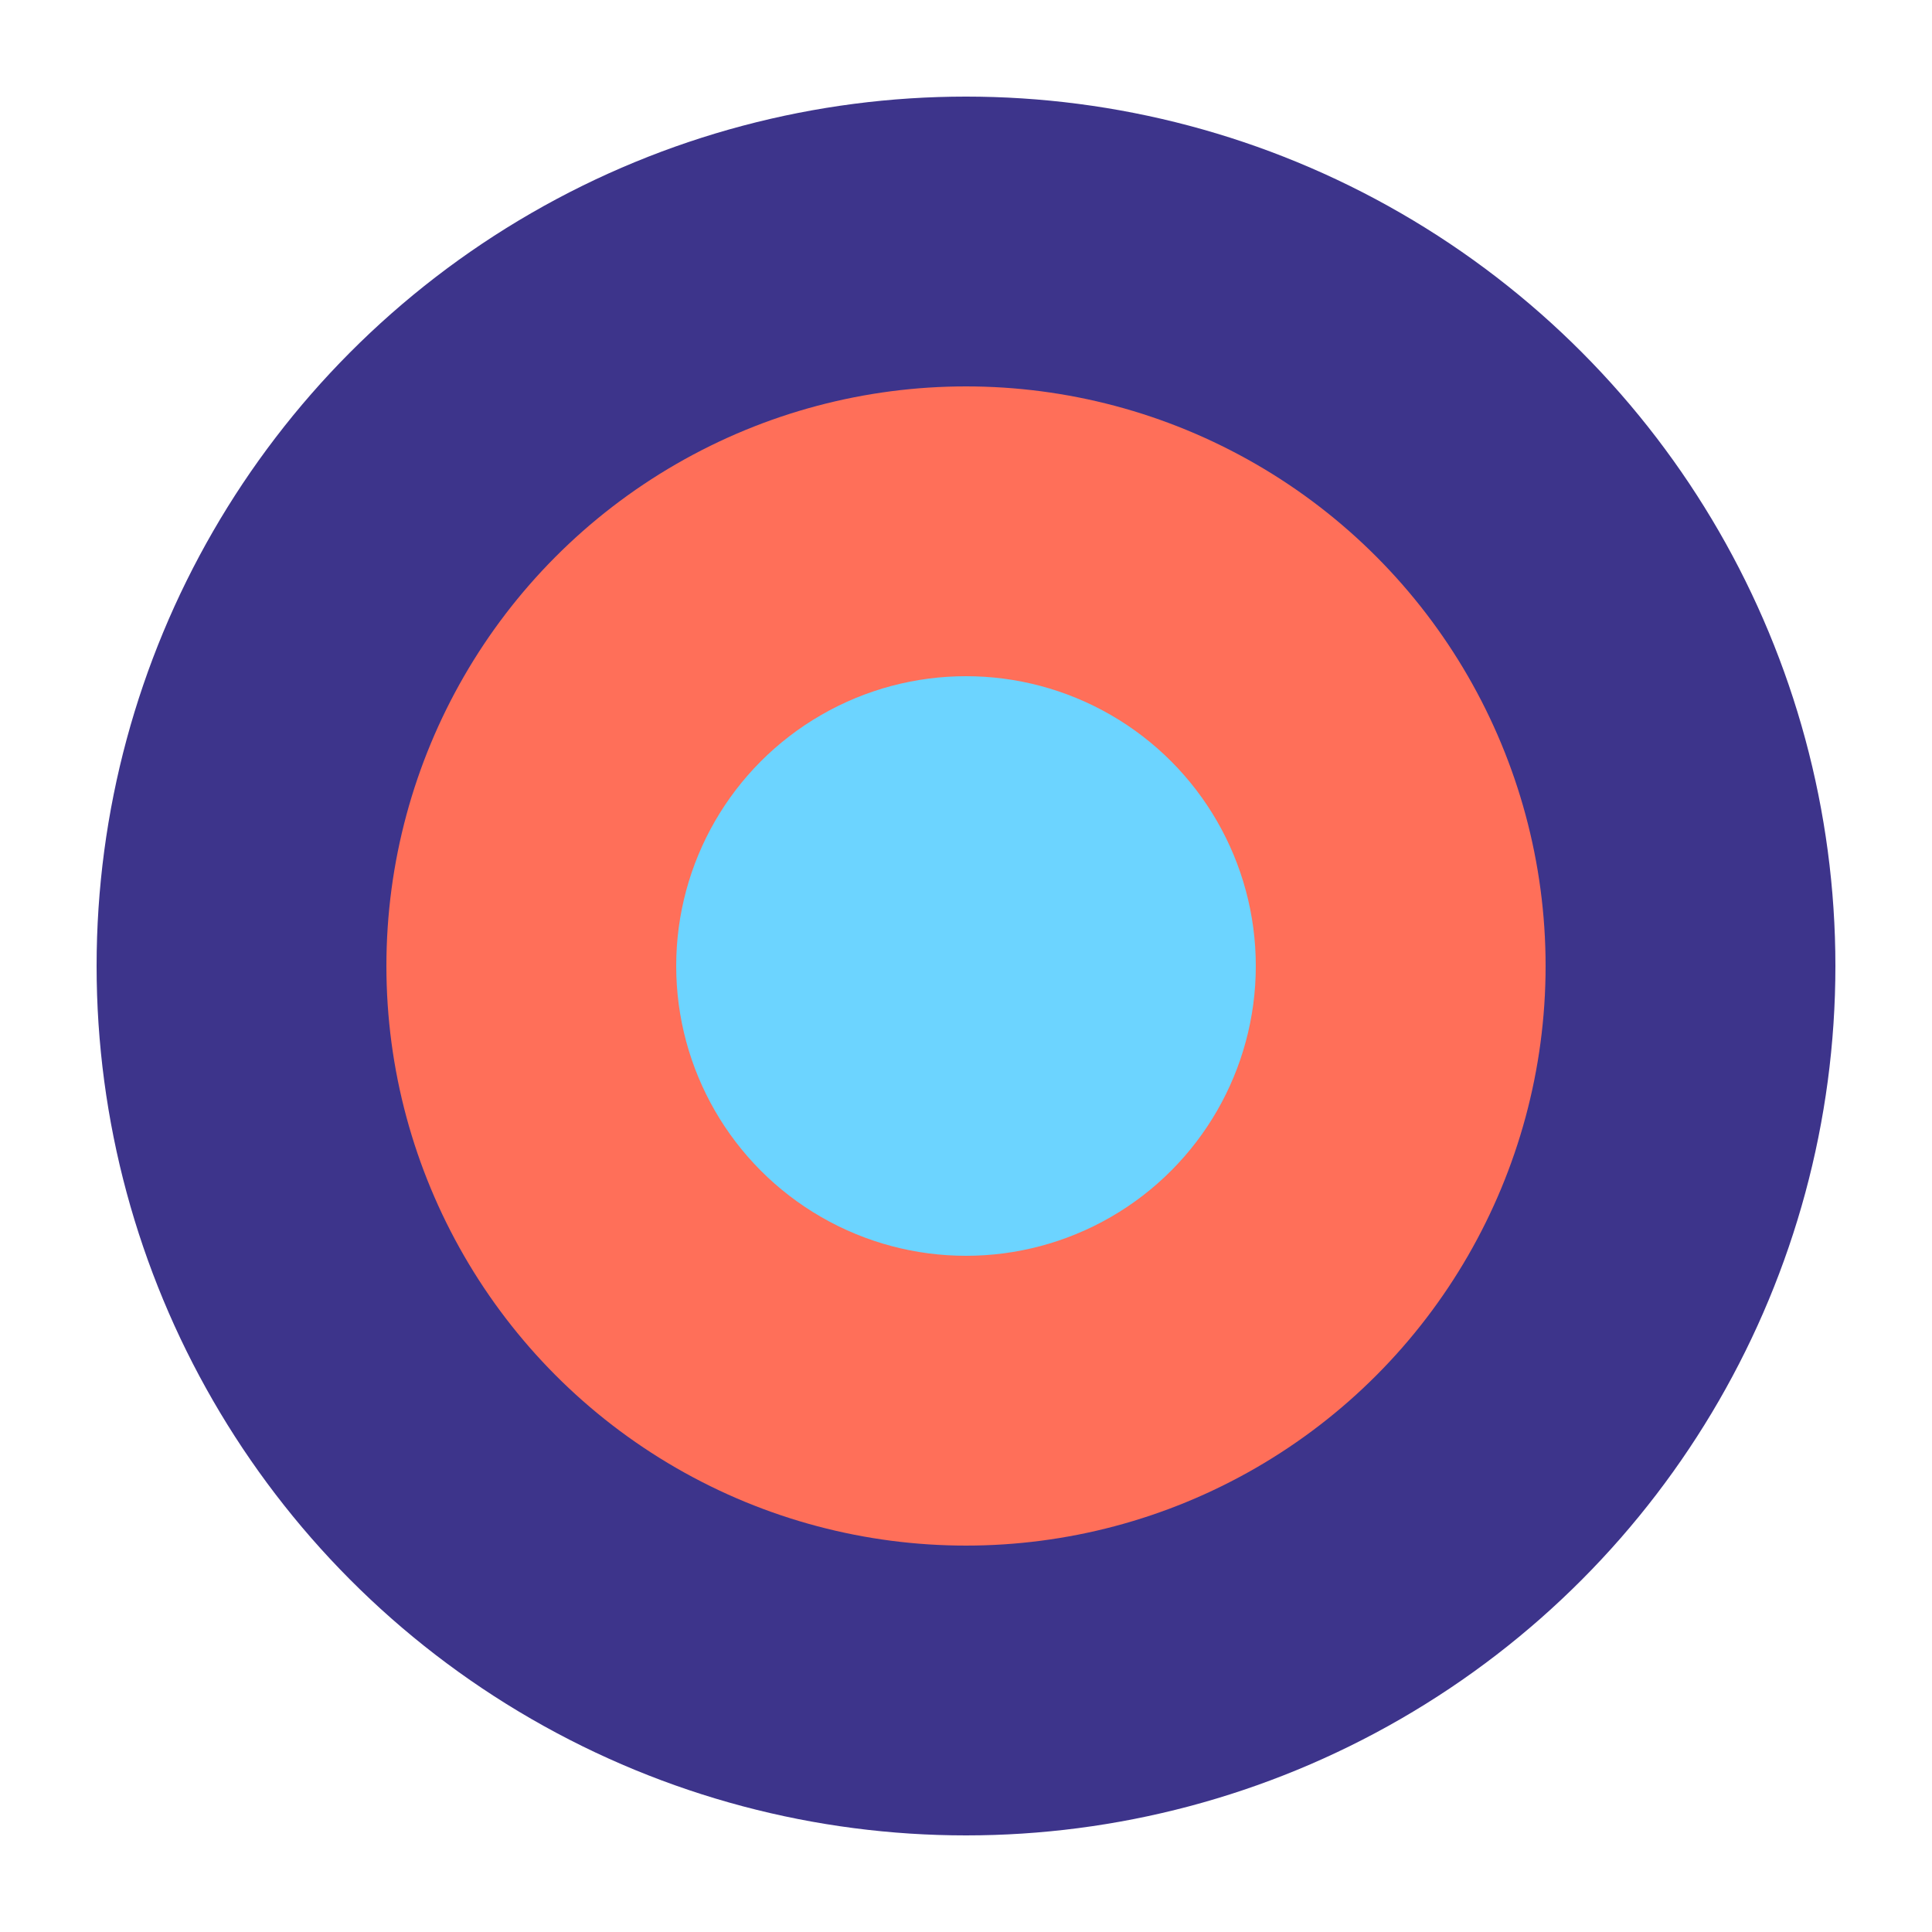
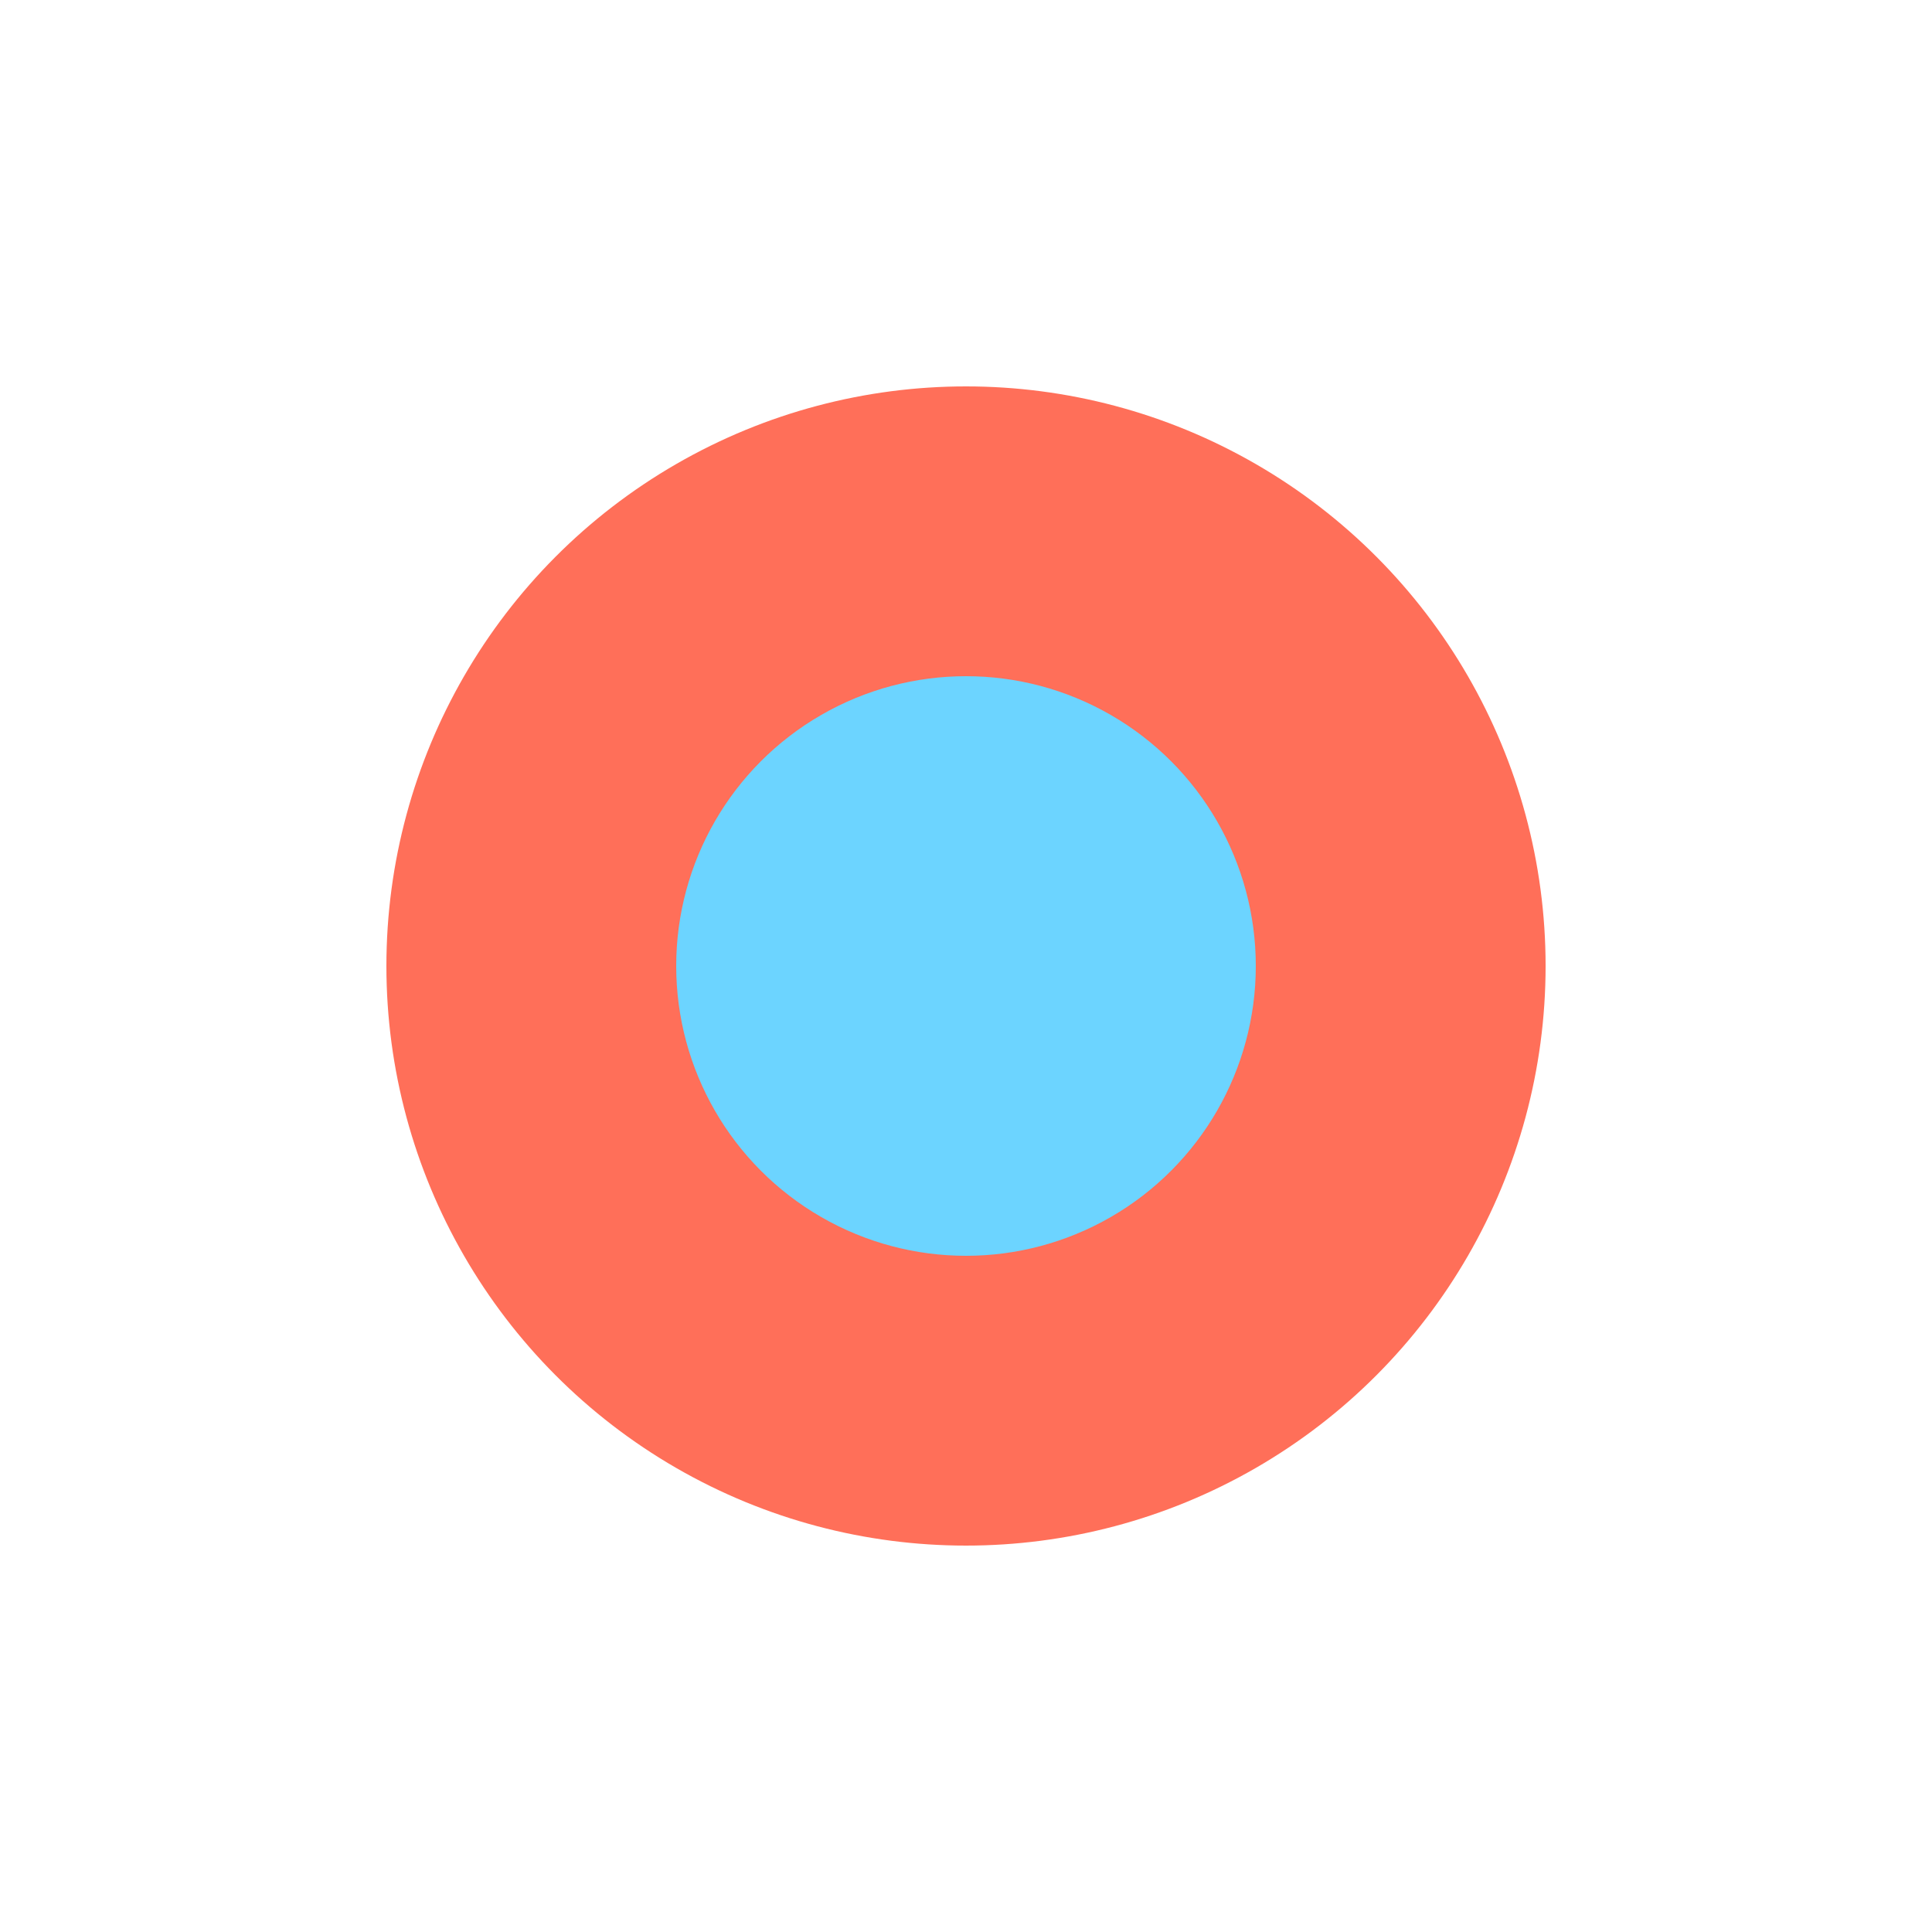
<svg xmlns="http://www.w3.org/2000/svg" viewBox="0 0 100 100">
-   <circle cx="50" cy="50" r="45" fill="#3D348B" />
  <circle cx="50" cy="50" r="30" fill="#FF6F59" />
  <circle cx="50" cy="50" r="15" fill="#6CD4FF" />
</svg>